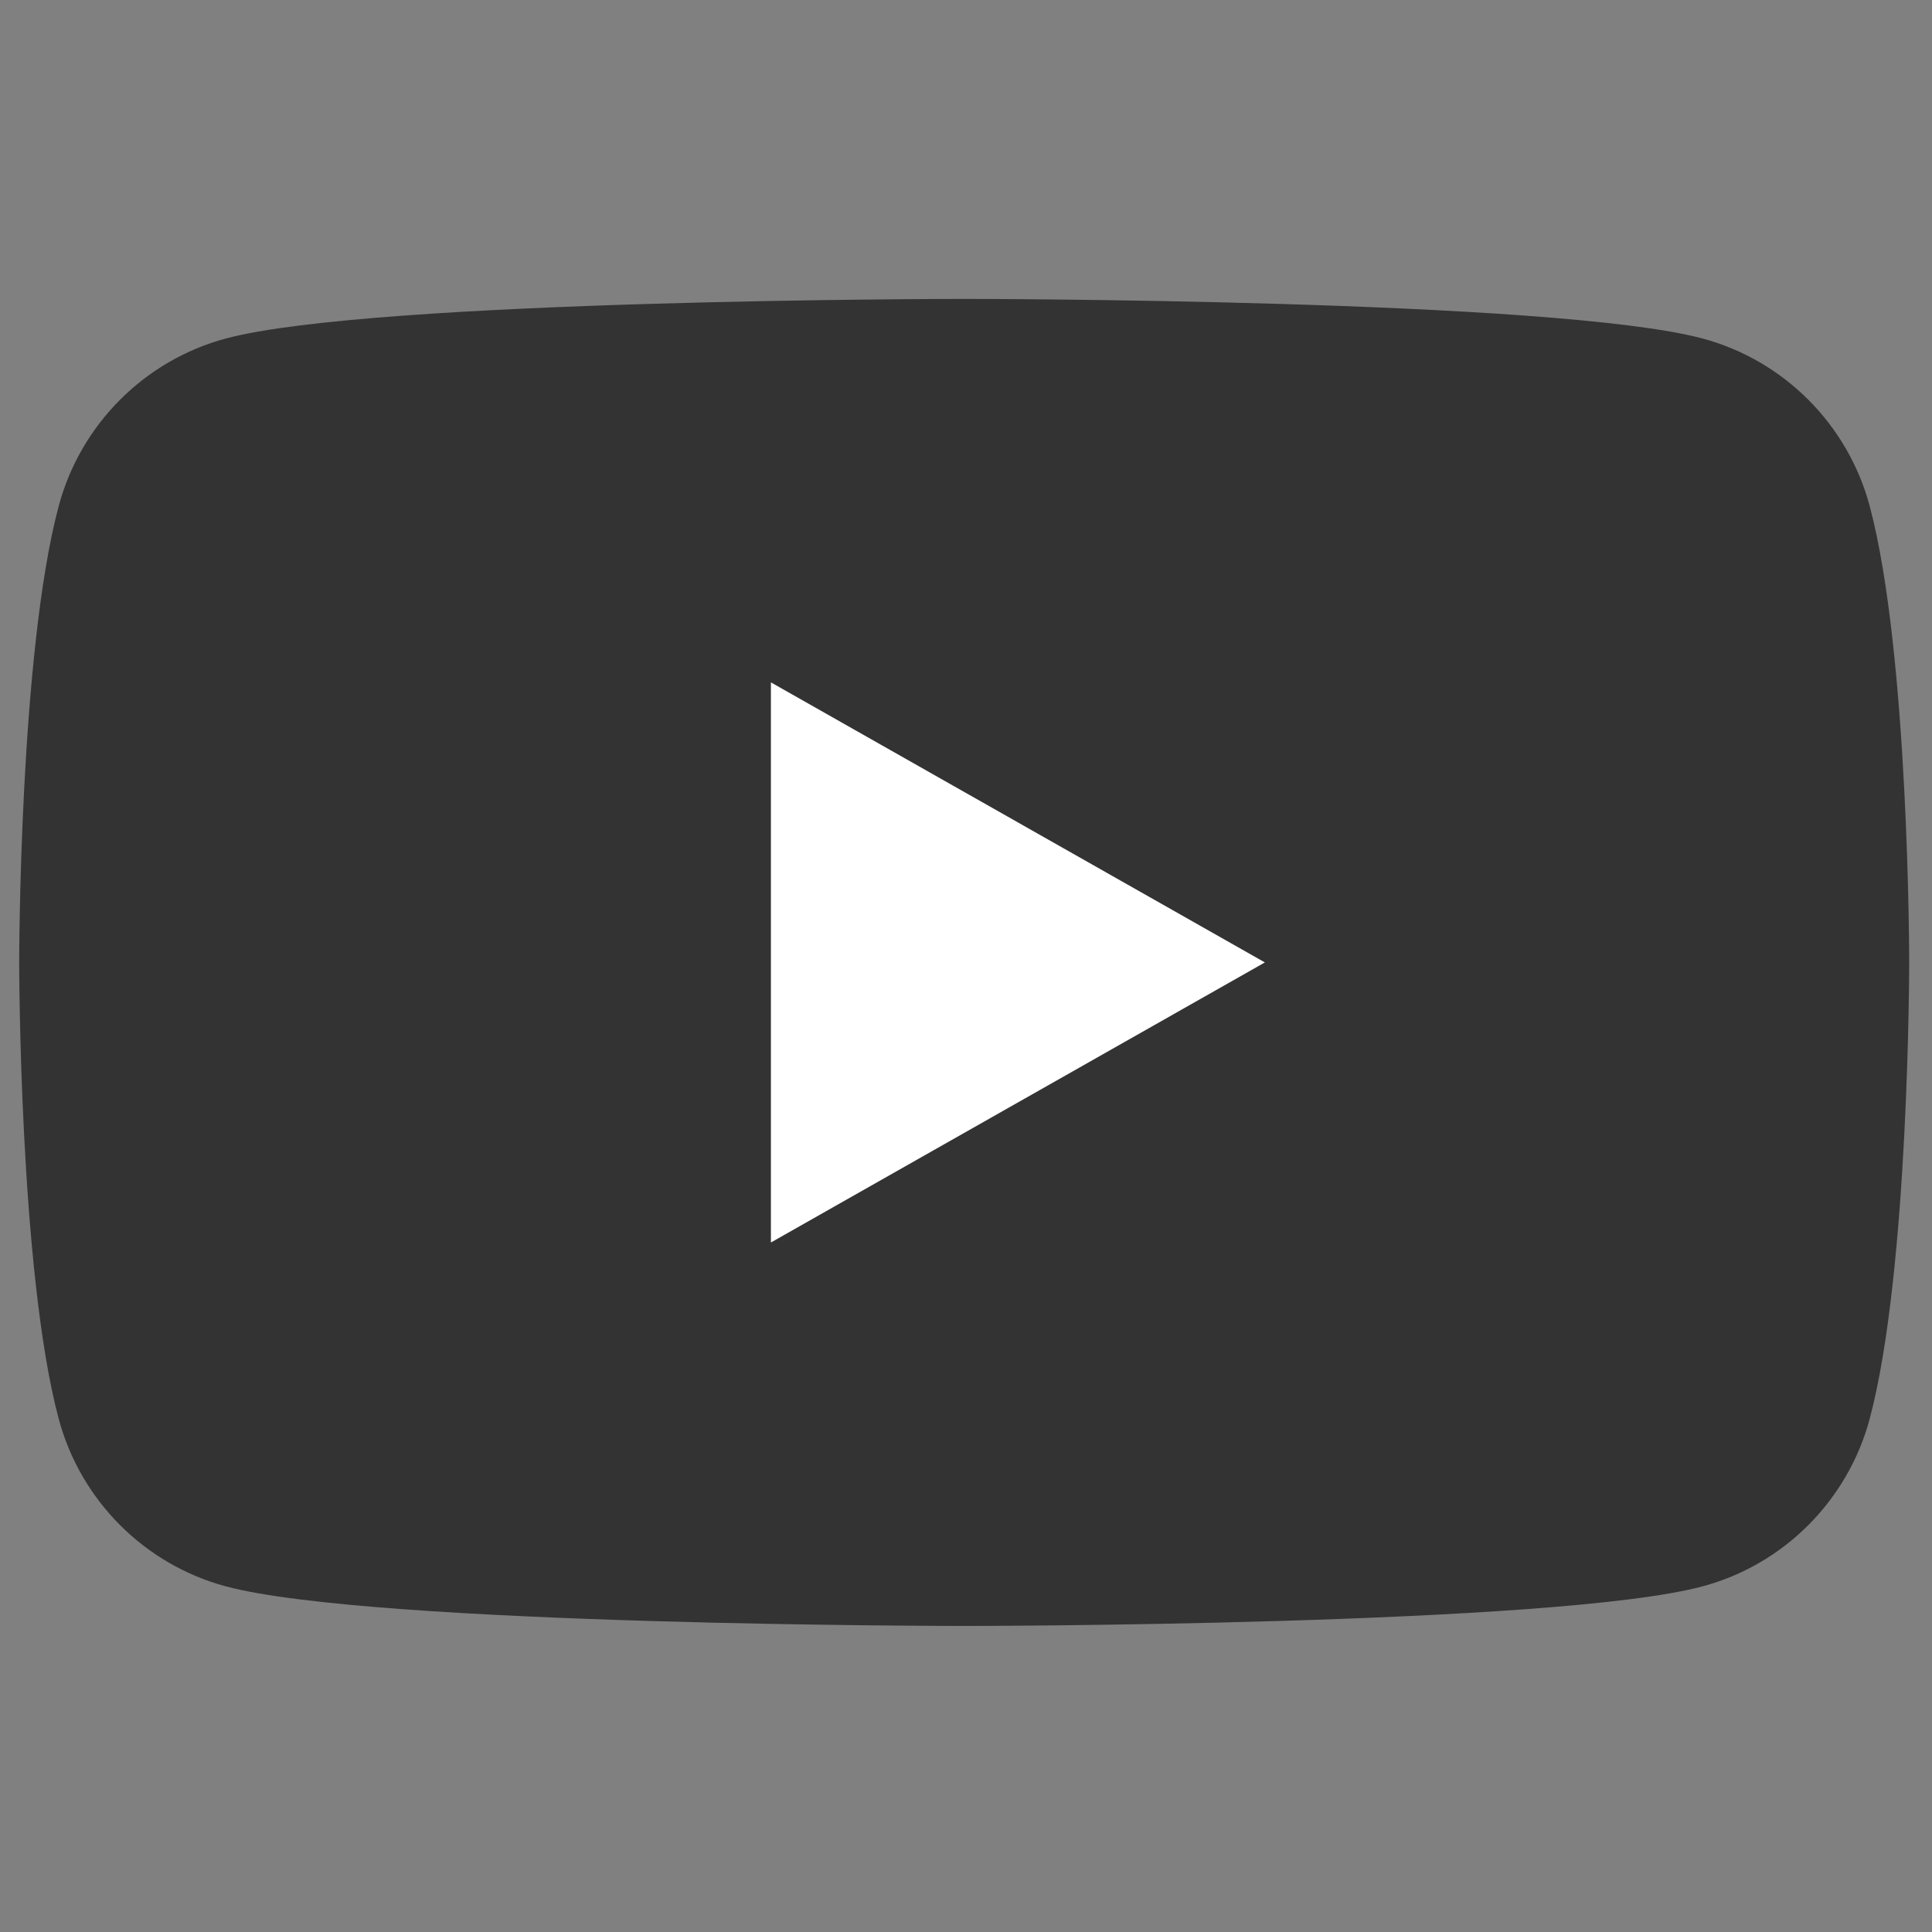
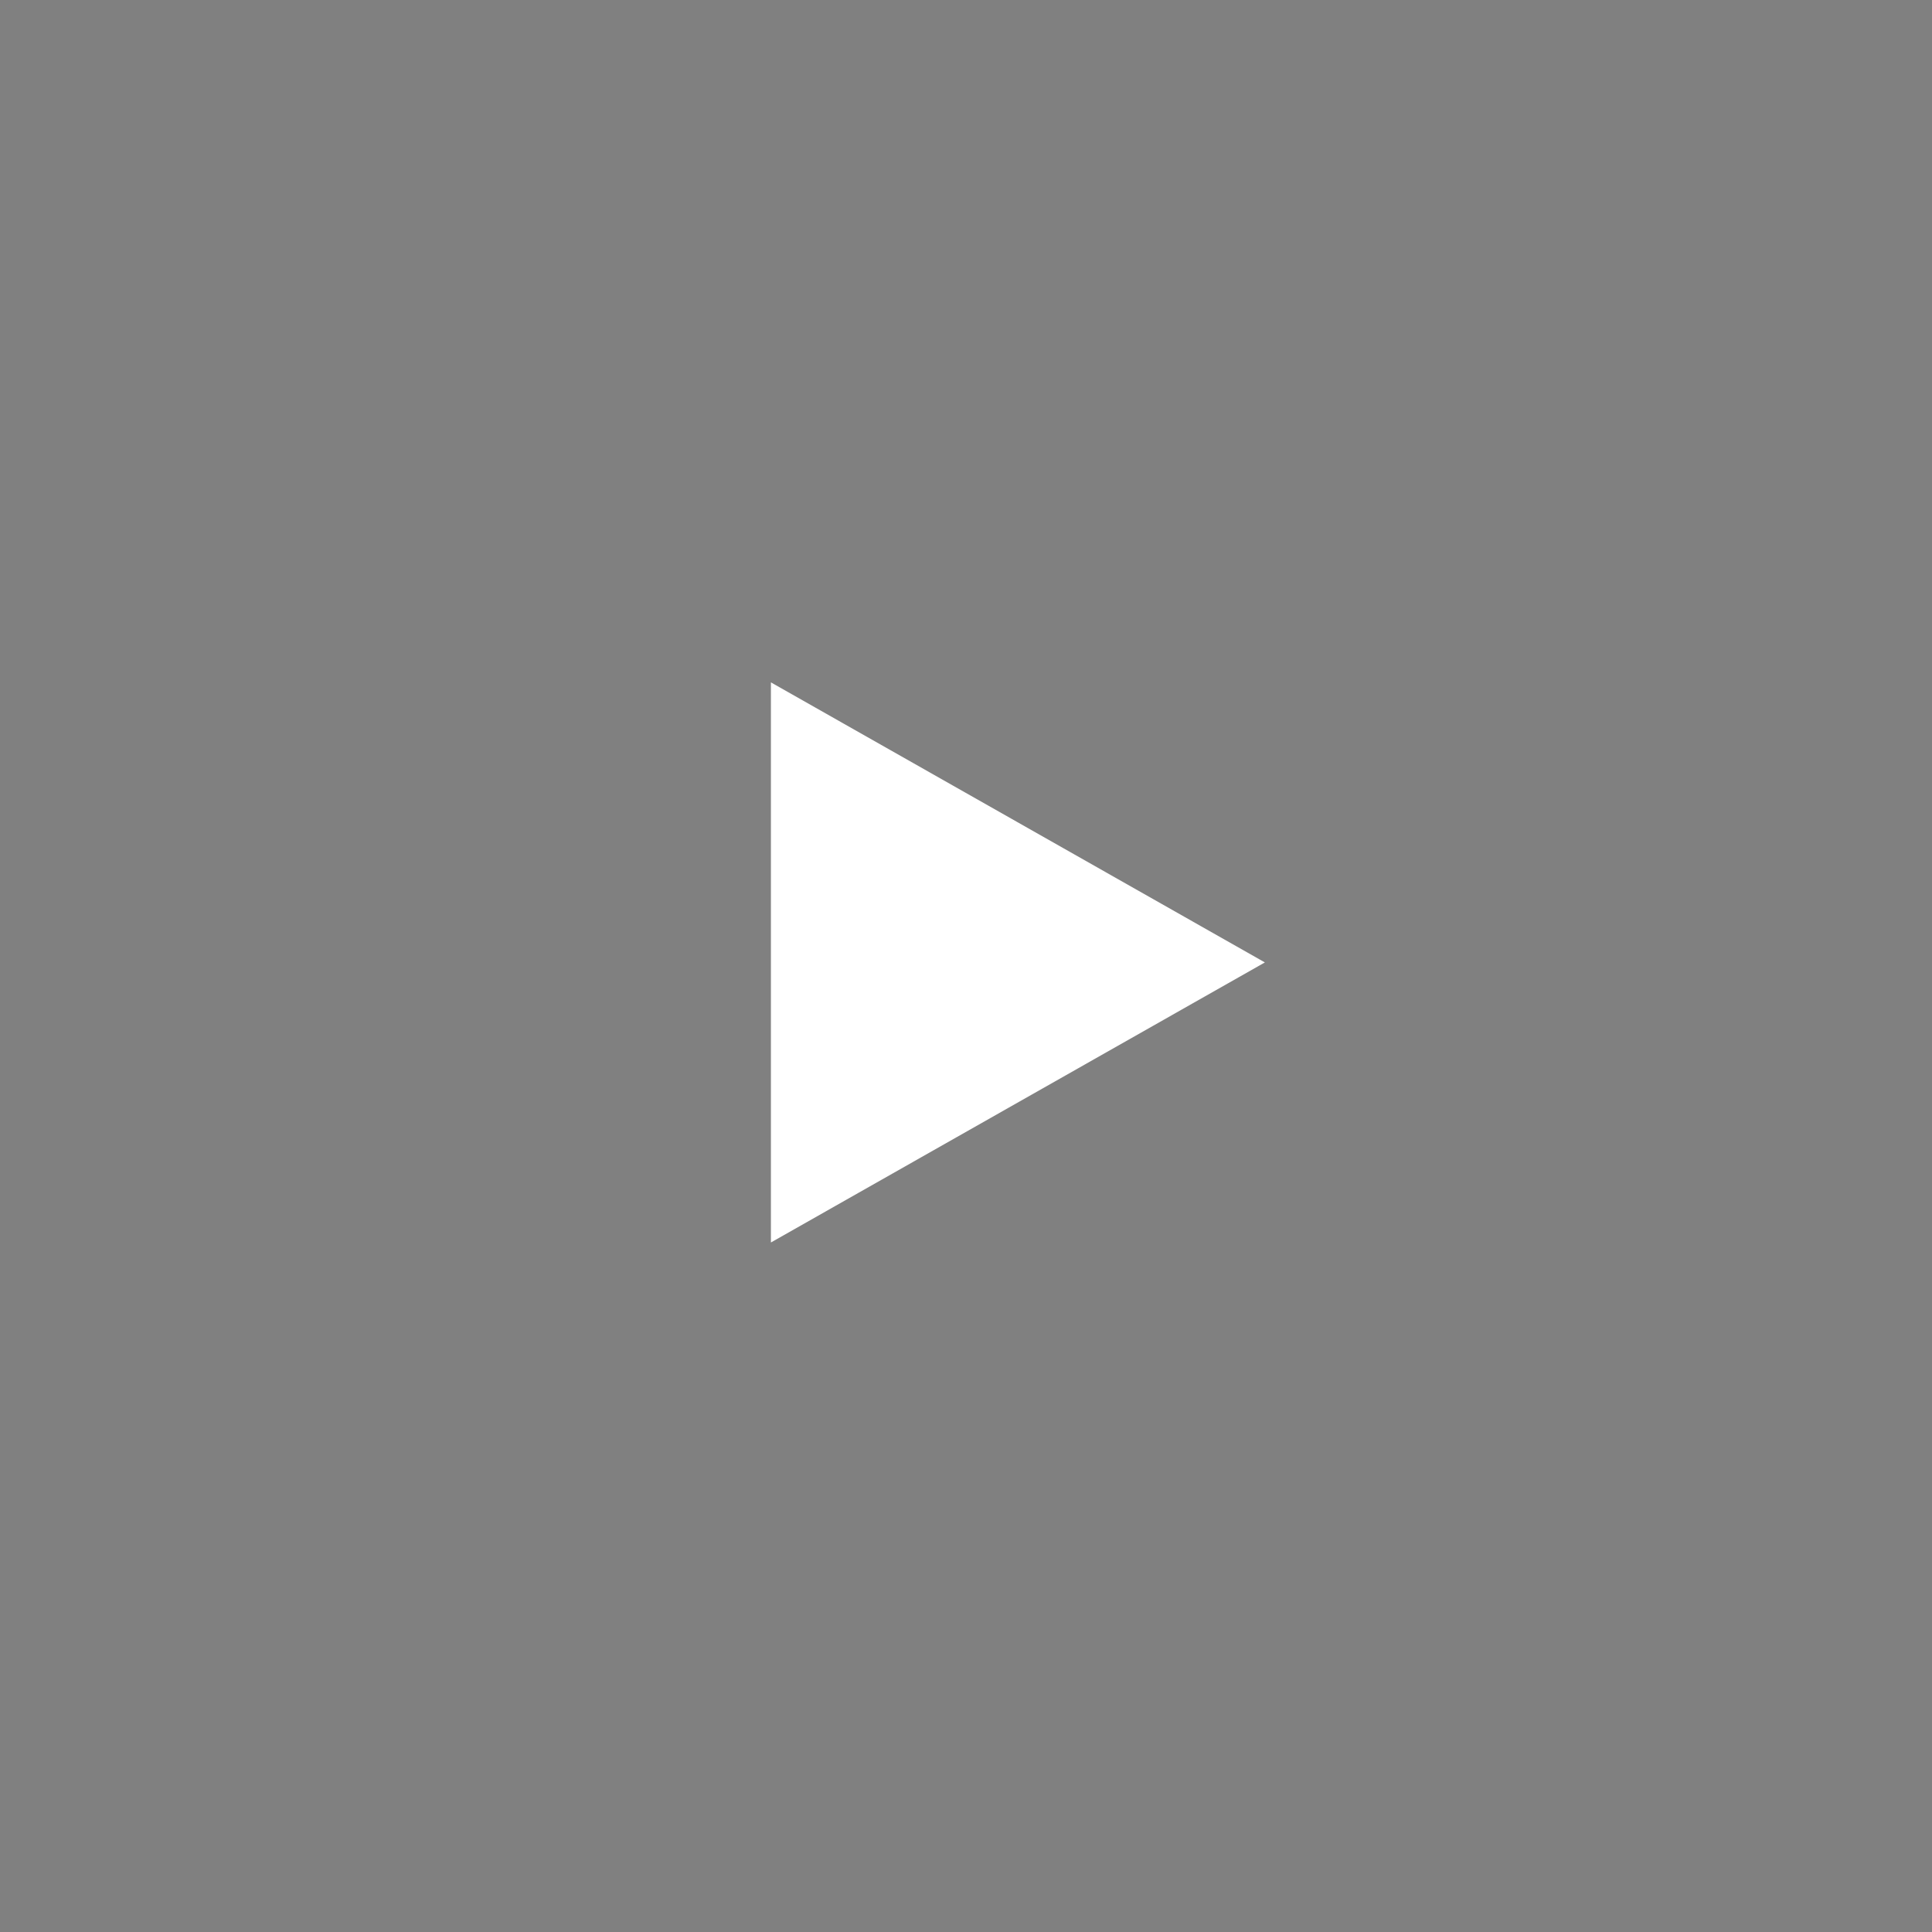
<svg xmlns="http://www.w3.org/2000/svg" width="46" height="46" viewBox="0 0 46 46" fill="none">
  <rect x="0" y="0" width="46" height="46" fill="#808080" stroke="none" />
  <g clip-path="url(#clip0_3566_59343)">
-     <path d="M44.517 12.051C43.999 10.109 42.474 8.579 40.538 8.06C37.029 7.117 22.957 7.117 22.957 7.117C22.957 7.117 8.885 7.117 5.376 8.06C3.44 8.579 1.915 10.109 1.397 12.051C0.457 15.571 0.457 22.915 0.457 22.915C0.457 22.915 0.457 30.259 1.397 33.779C1.915 35.721 3.44 37.251 5.376 37.77C8.885 38.713 22.957 38.713 22.957 38.713C22.957 38.713 37.029 38.713 40.538 37.77C42.474 37.251 43.999 35.721 44.517 33.779C45.457 30.259 45.457 22.915 45.457 22.915C45.457 22.915 45.457 15.571 44.517 12.051Z" fill="#333333" />
    <path d="M18.355 29.583L30.116 22.915L18.355 16.247V29.583Z" fill="white" />
  </g>
  <defs>
    <clipPath id="clip0_3566_59343">
      <rect width="45" height="31.596" fill="white" transform="translate(0.456 7.117)" />
    </clipPath>
  </defs>
</svg>